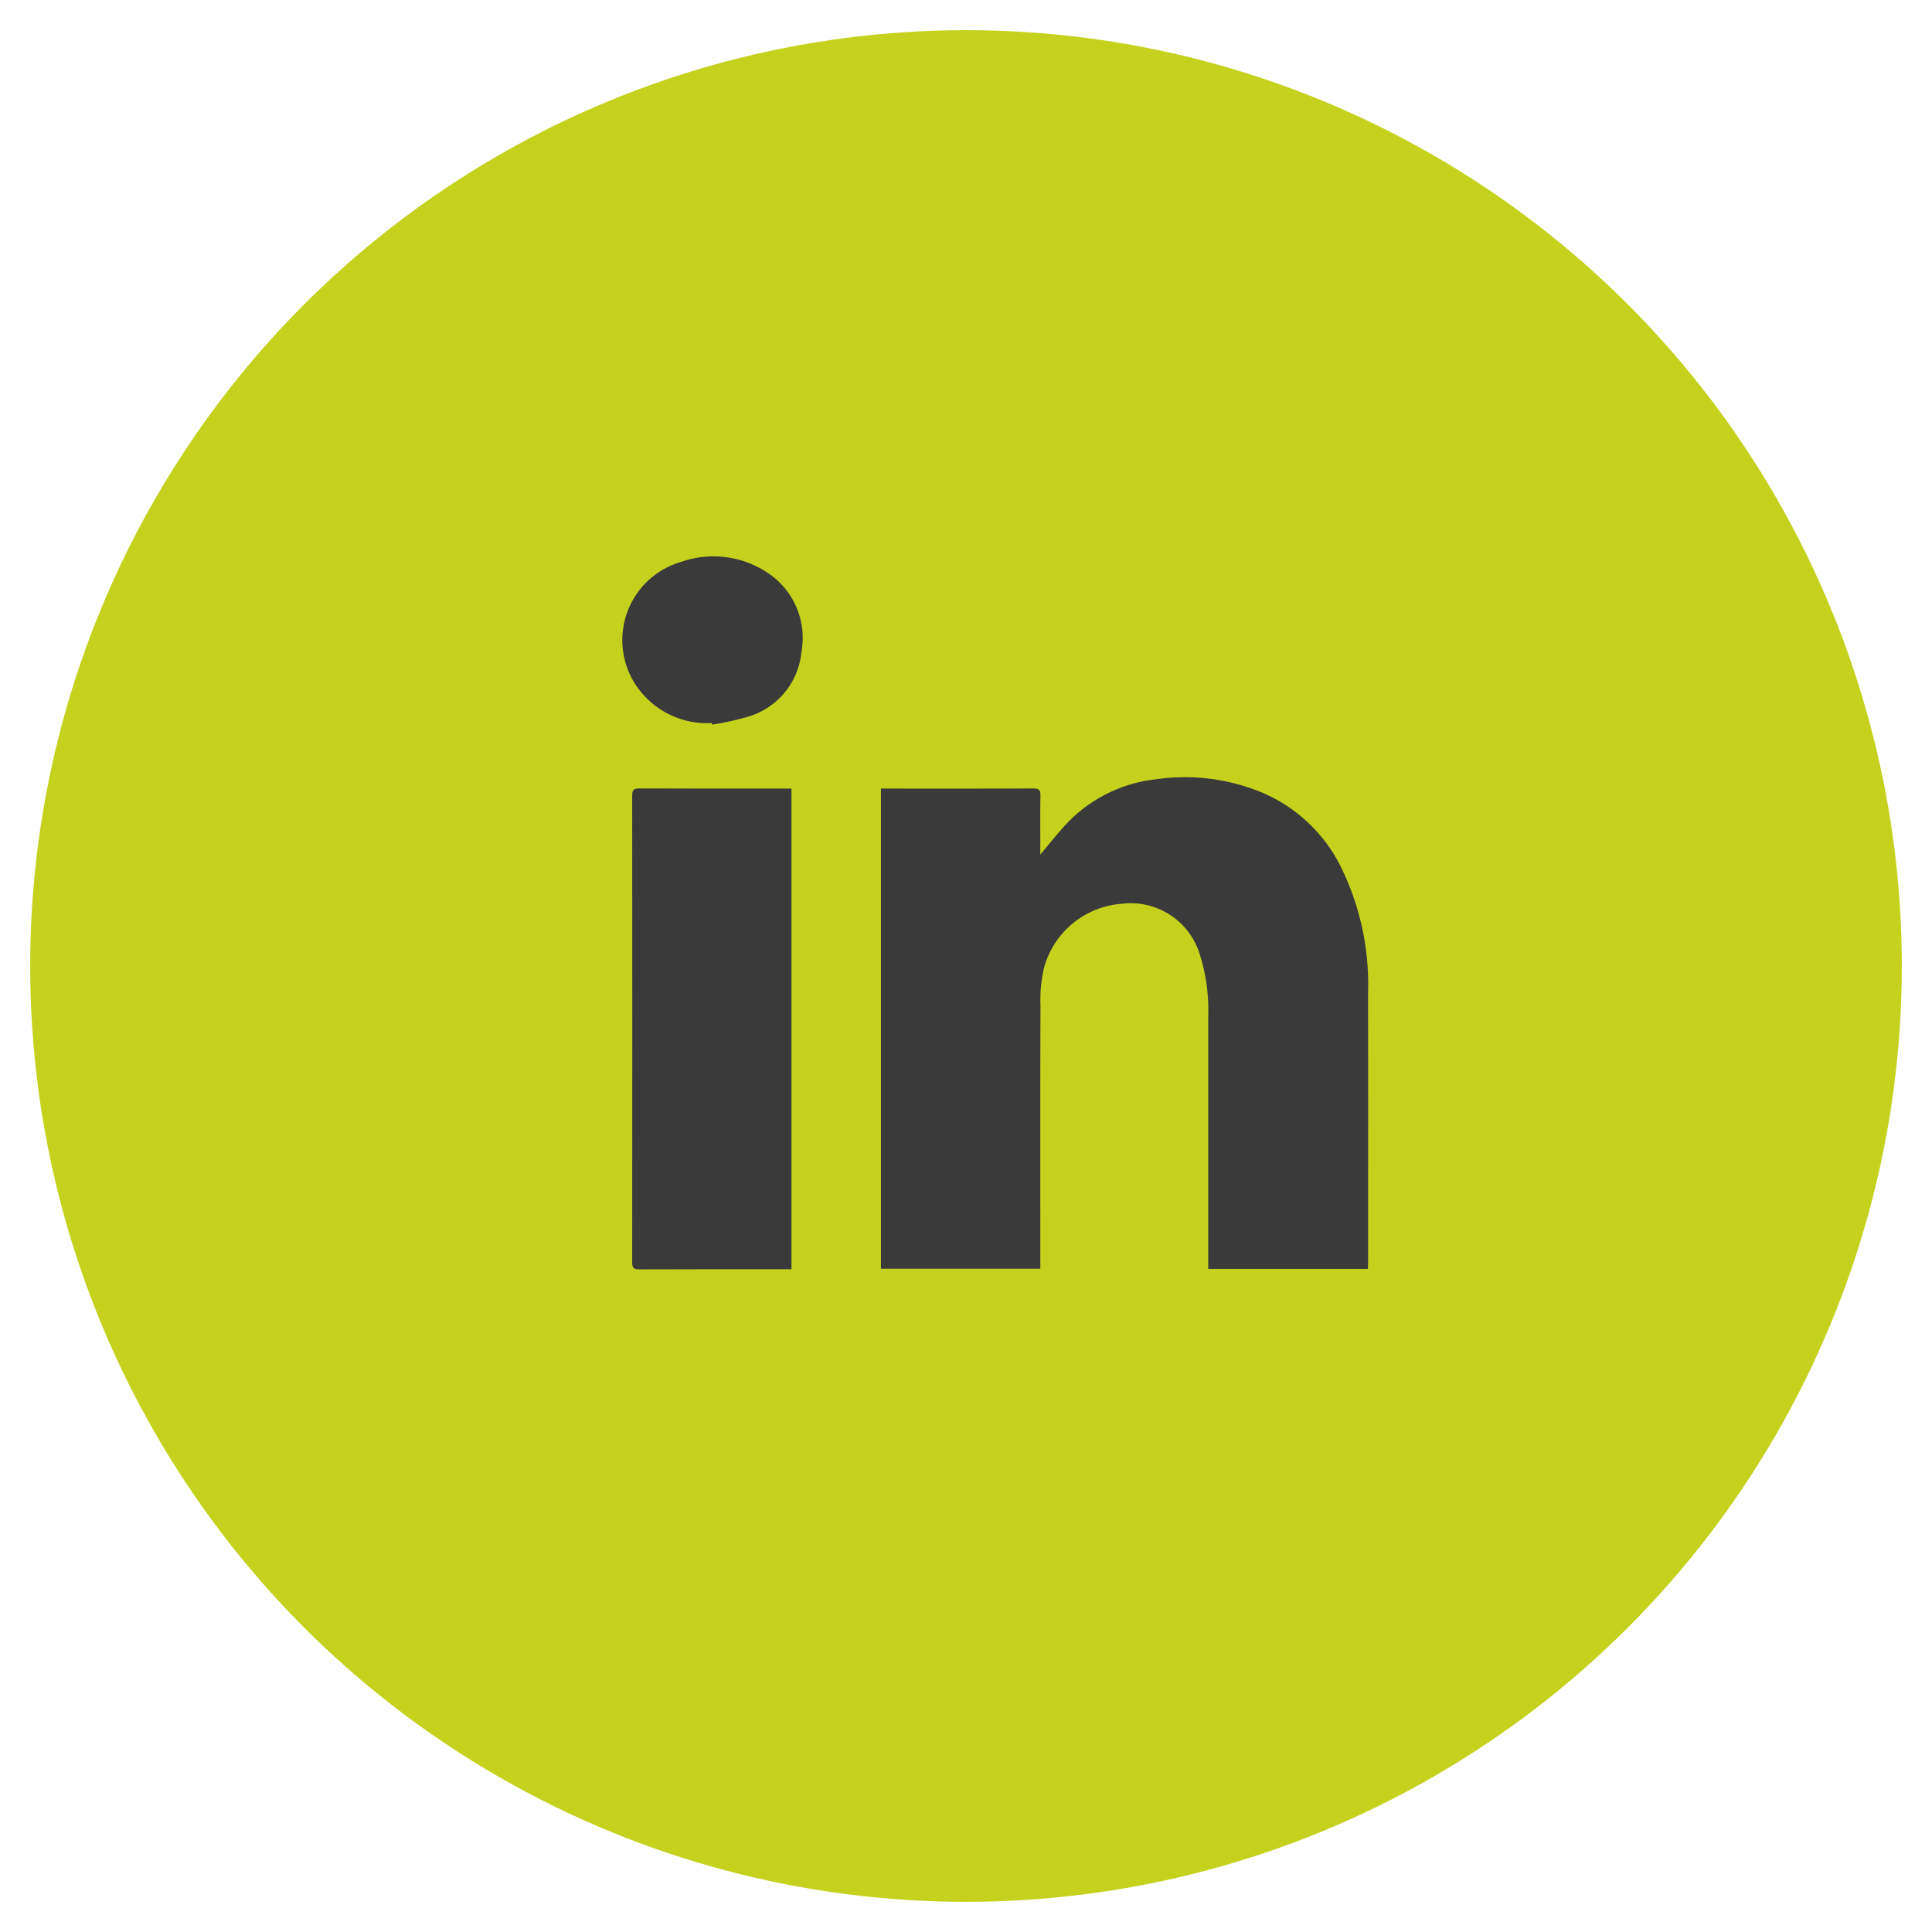
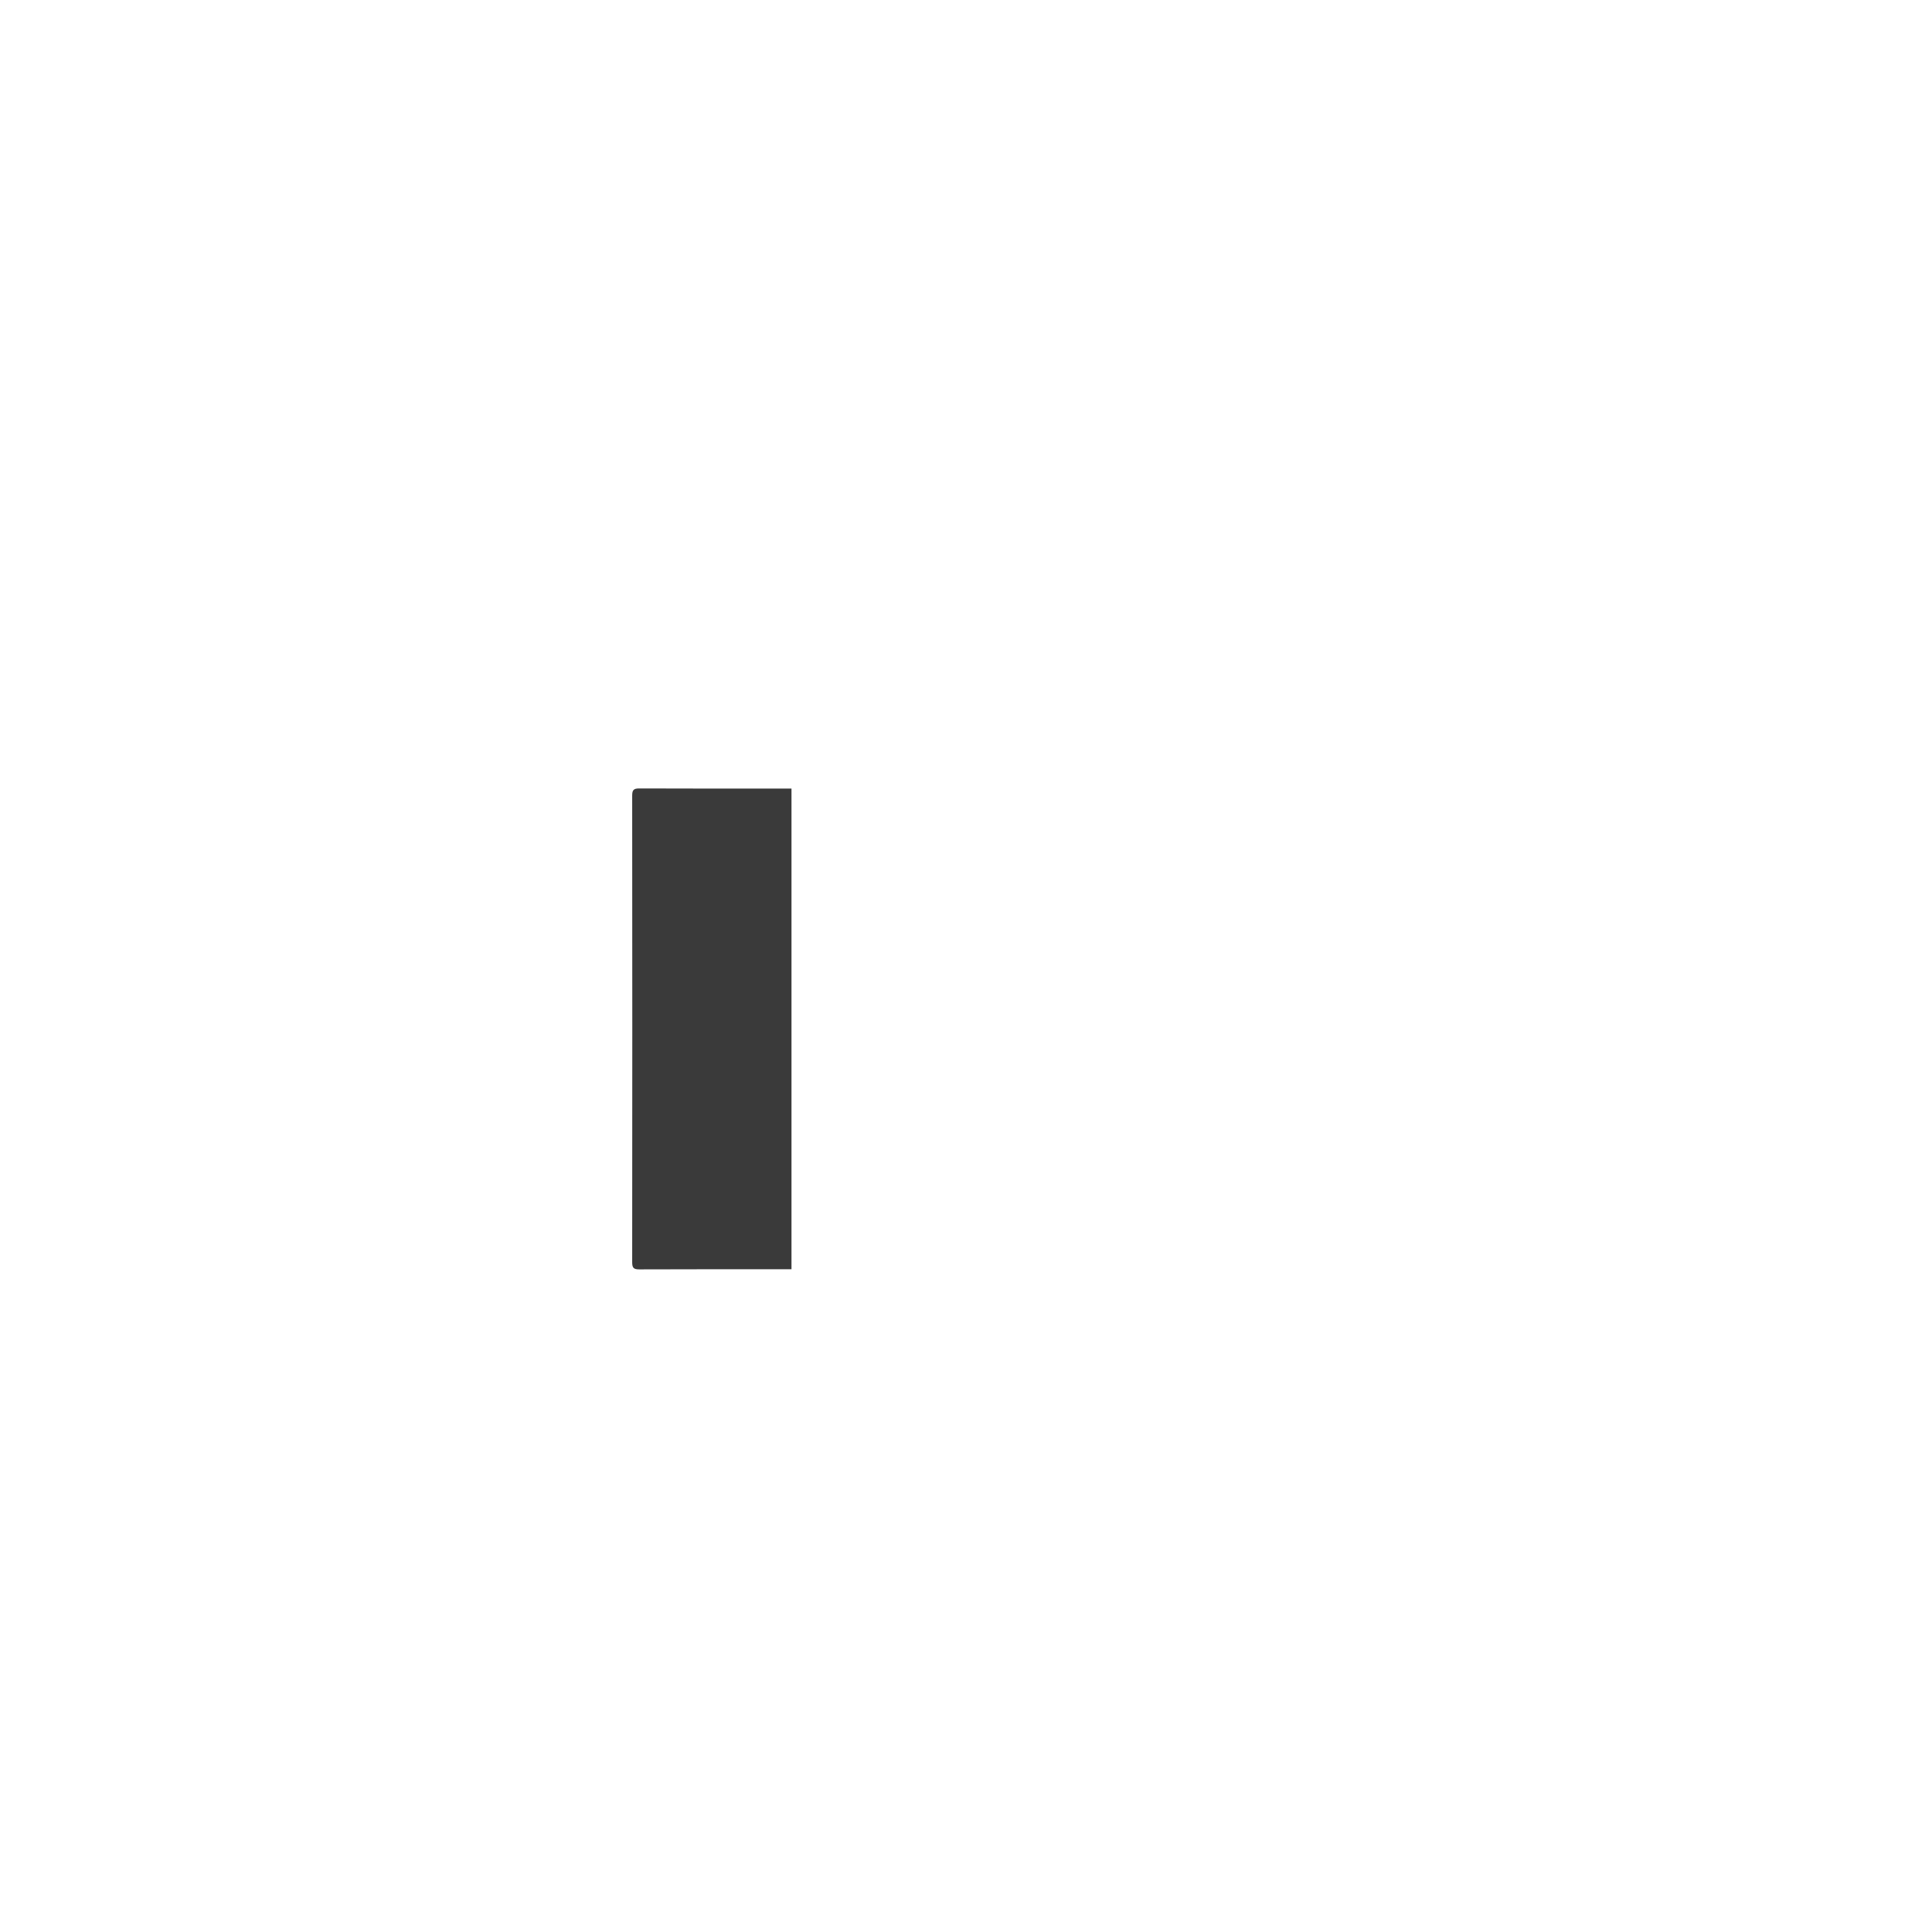
<svg xmlns="http://www.w3.org/2000/svg" id="Artwork" viewBox="0 0 64 64">
  <title>linkedin-btn</title>
-   <circle cx="32" cy="32" r="31" fill="#c4d21d" />
  <g id="vlkWEb">
-     <path d="M34.461,28.307c.312-.367.589-.725.899-1.05a4.795,4.795,0,0,1,2.936-1.443,6.702,6.702,0,0,1,3.247.336,5.181,5.181,0,0,1,2.809,2.436,8.807,8.807,0,0,1,.966,4.335c.007,2.975.002,5.95.002,8.925,0,.059-.005.119-.009.187H40.024v-.249q0-4.058,0-8.115a6.115,6.115,0,0,0-.286-2.073,2.392,2.392,0,0,0-2.59-1.656,2.888,2.888,0,0,0-2.555,2.089,4.643,4.643,0,0,0-.126,1.281c-.01,2.813-.005,5.626-.005,8.439v.279h-5.28V26.123h.212c1.612,0,3.224.003,4.837-.004.189-.001.238.054.235.238-.011.58-.004,1.16-.004,1.74Z" fill="#3a3a3a" />
    <path d="M26.219,26.123v15.923h-.208c-1.611,0-3.223-.003-4.835.004-.191.001-.234-.056-.234-.239q.007-7.727,0-15.455c0-.183.046-.239.235-.238,1.611.007,3.223.004,4.835.004Z" fill="#3a3a3a" />
-     <path d="M23.577,23.952a2.833,2.833,0,0,1-2.51-1.253,2.697,2.697,0,0,1,1.49-4.084,3.228,3.228,0,0,1,2.904.382,2.581,2.581,0,0,1,1.09,2.583,2.486,2.486,0,0,1-1.727,2.149,9.437,9.437,0,0,1-1.234.275Z" fill="#3a3a3a" />
  </g>
</svg>